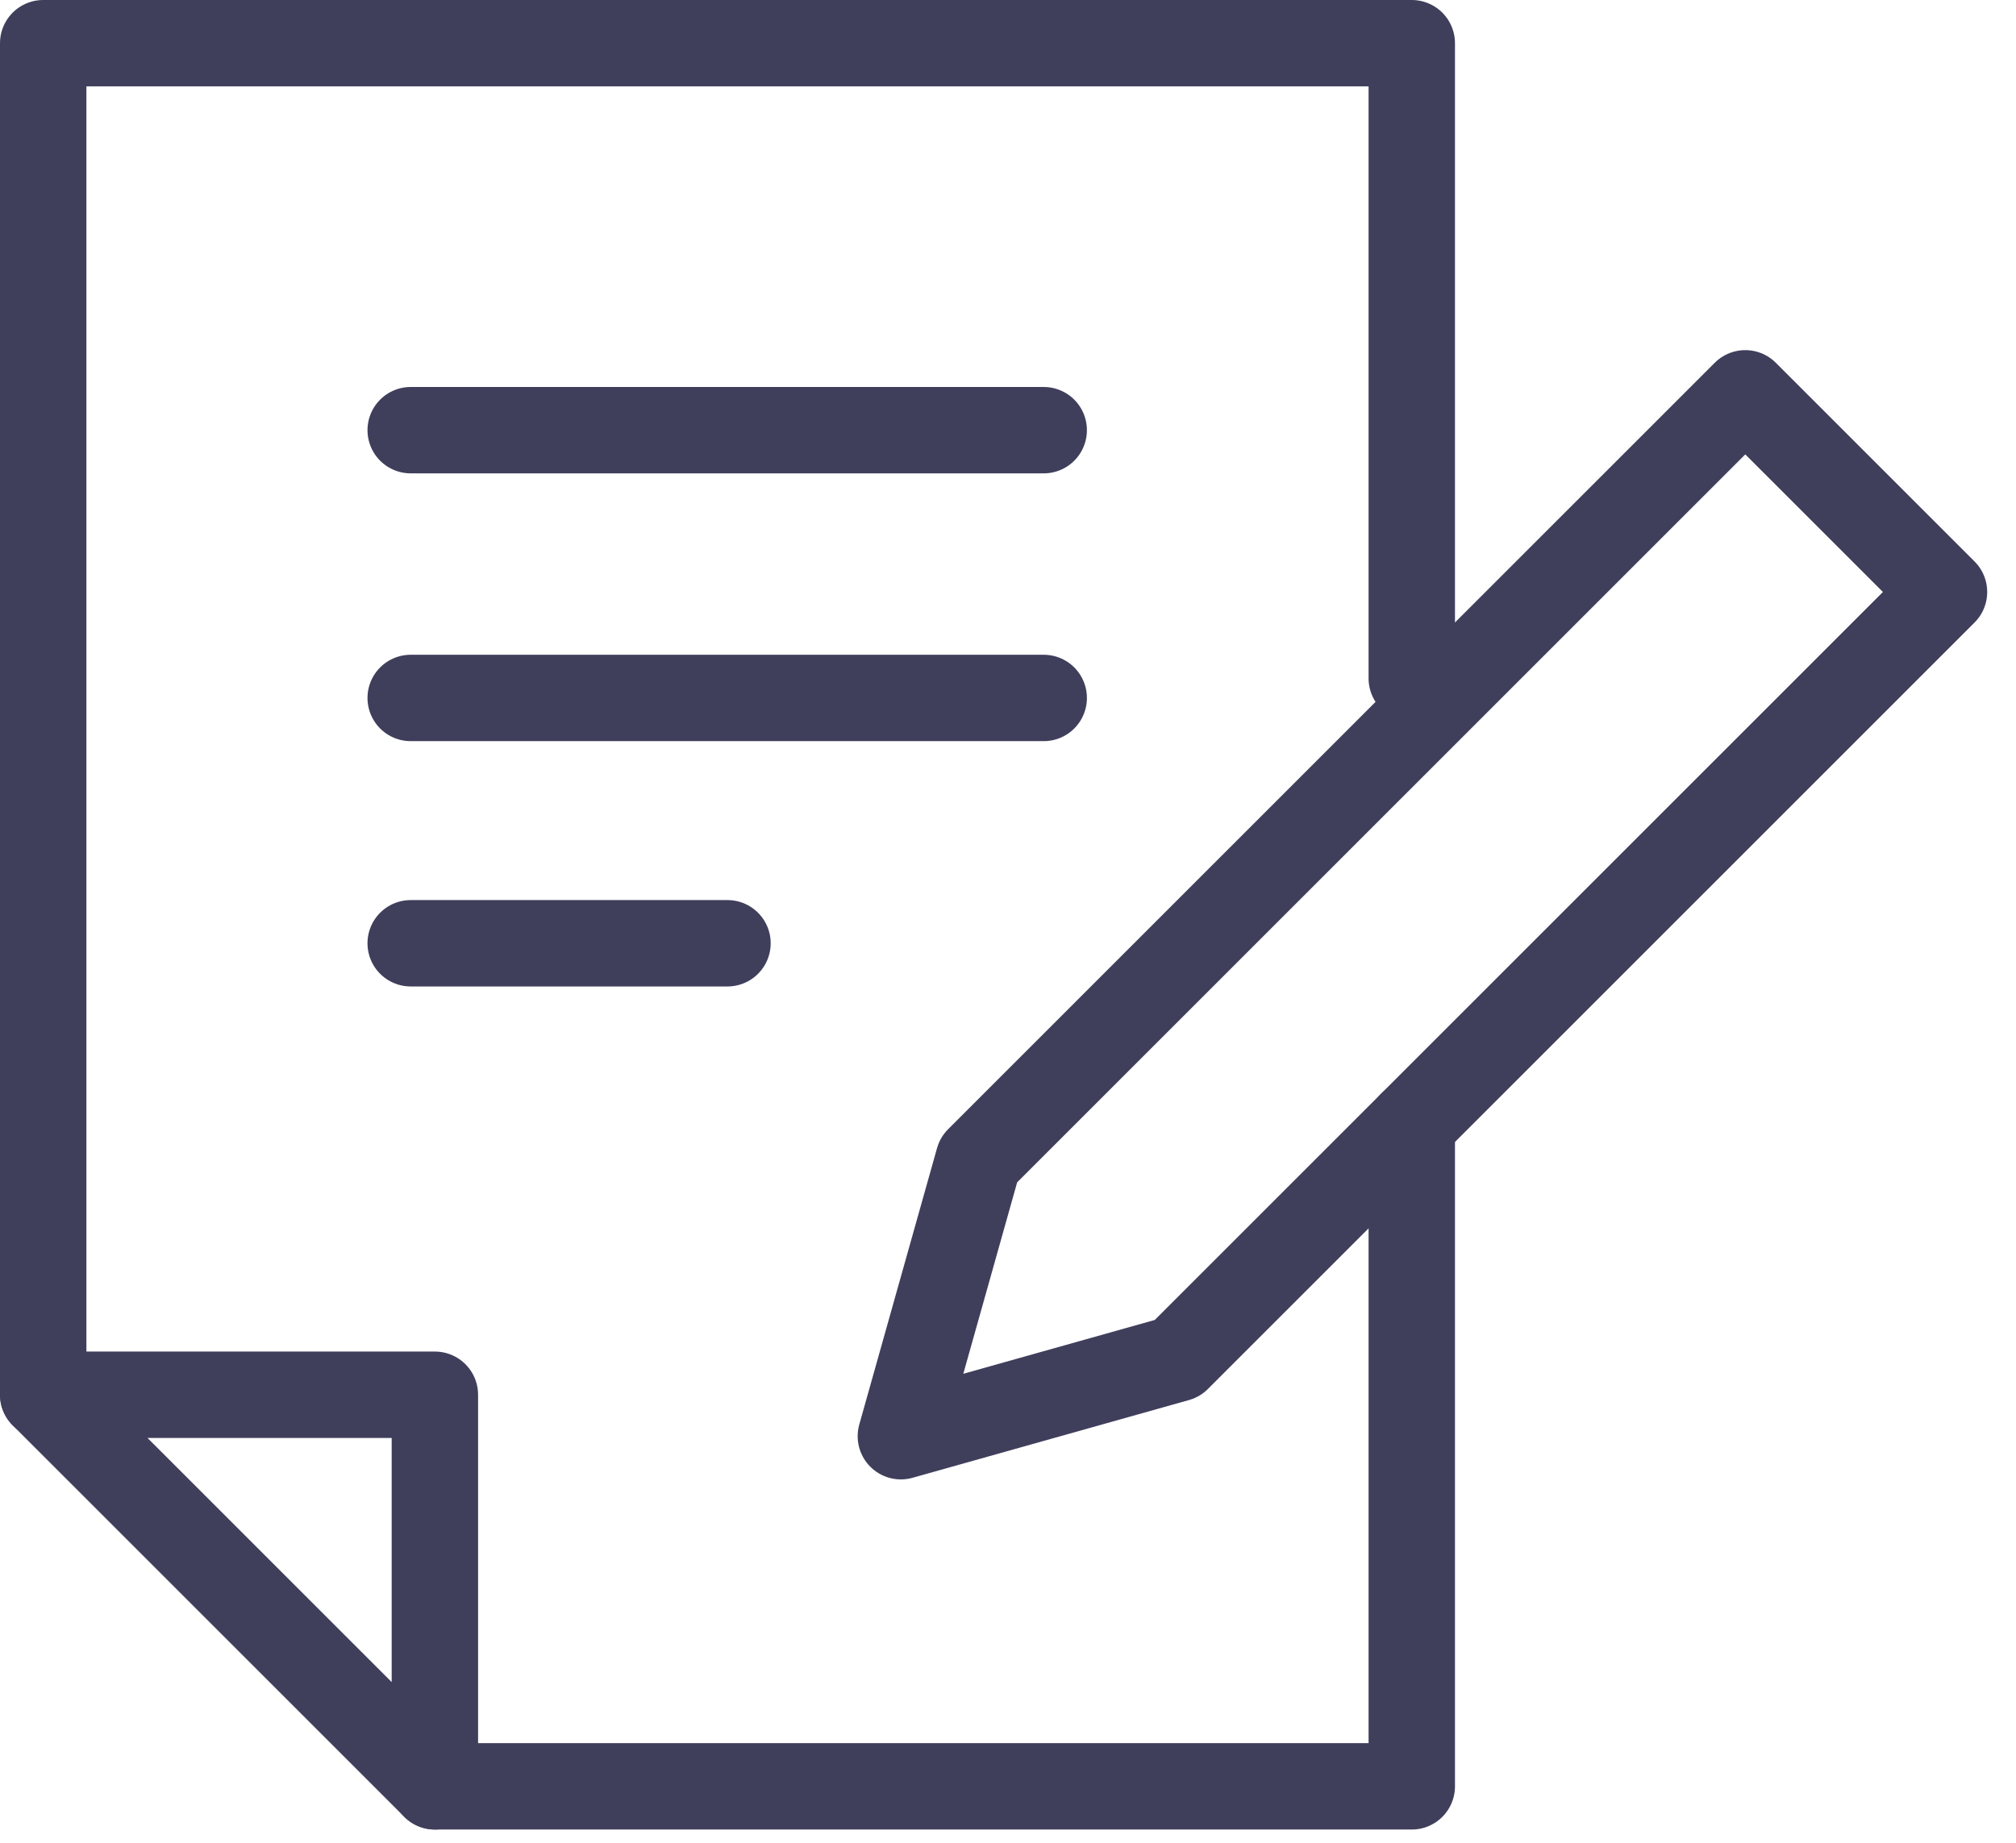
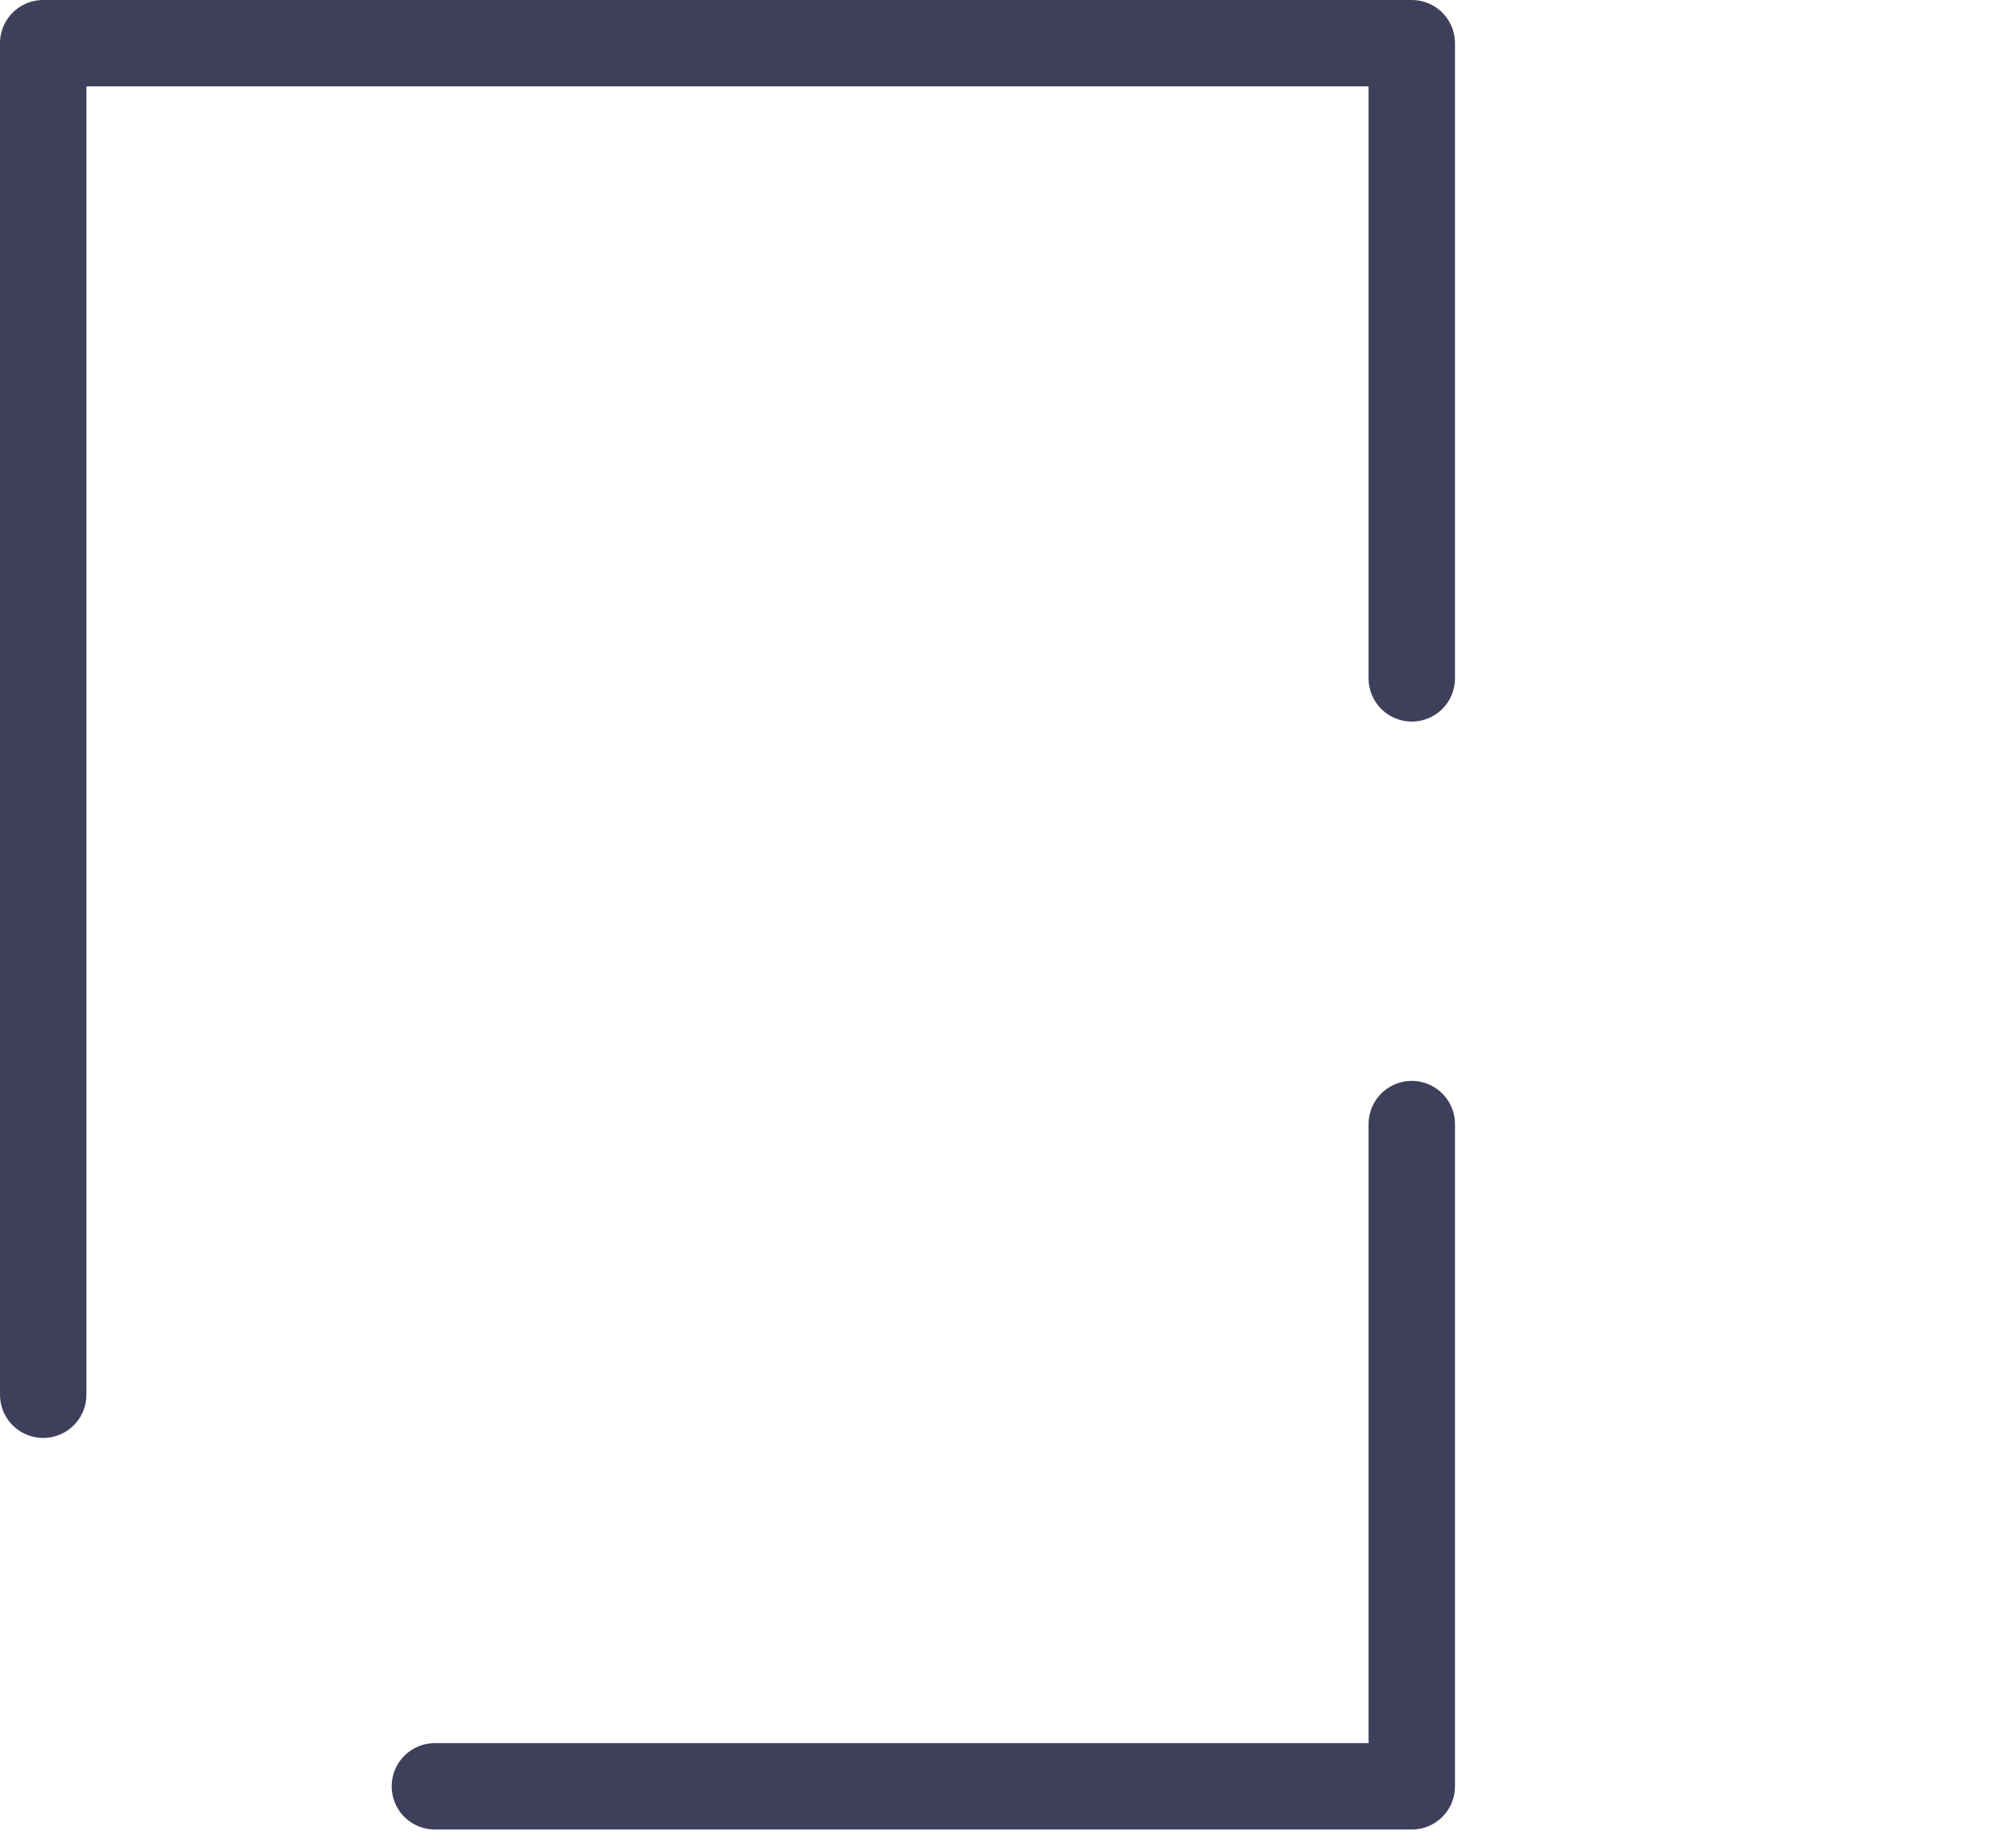
<svg xmlns="http://www.w3.org/2000/svg" viewBox="0 0 35 32">
  <defs>
    <style>.a{fill:none;stroke:#3f3f5c;stroke-linecap:round;stroke-linejoin:round;stroke-width:1.5px}</style>
  </defs>
  <path class="a" d="M.75 24.22V.75h23.76v11.03M24.51 19.52v11.5H7.55" />
-   <path class="a" d="M20.44 23.59l-4.8 1.35 1.35-4.8L30.3 6.83l3.45 3.45-13.31 13.31zM7.13 7.47h10.99M7.13 12.12h10.99M7.13 16.38h5.5M7.55 24.22H.75l6.8 6.8v-6.8z" />
</svg>